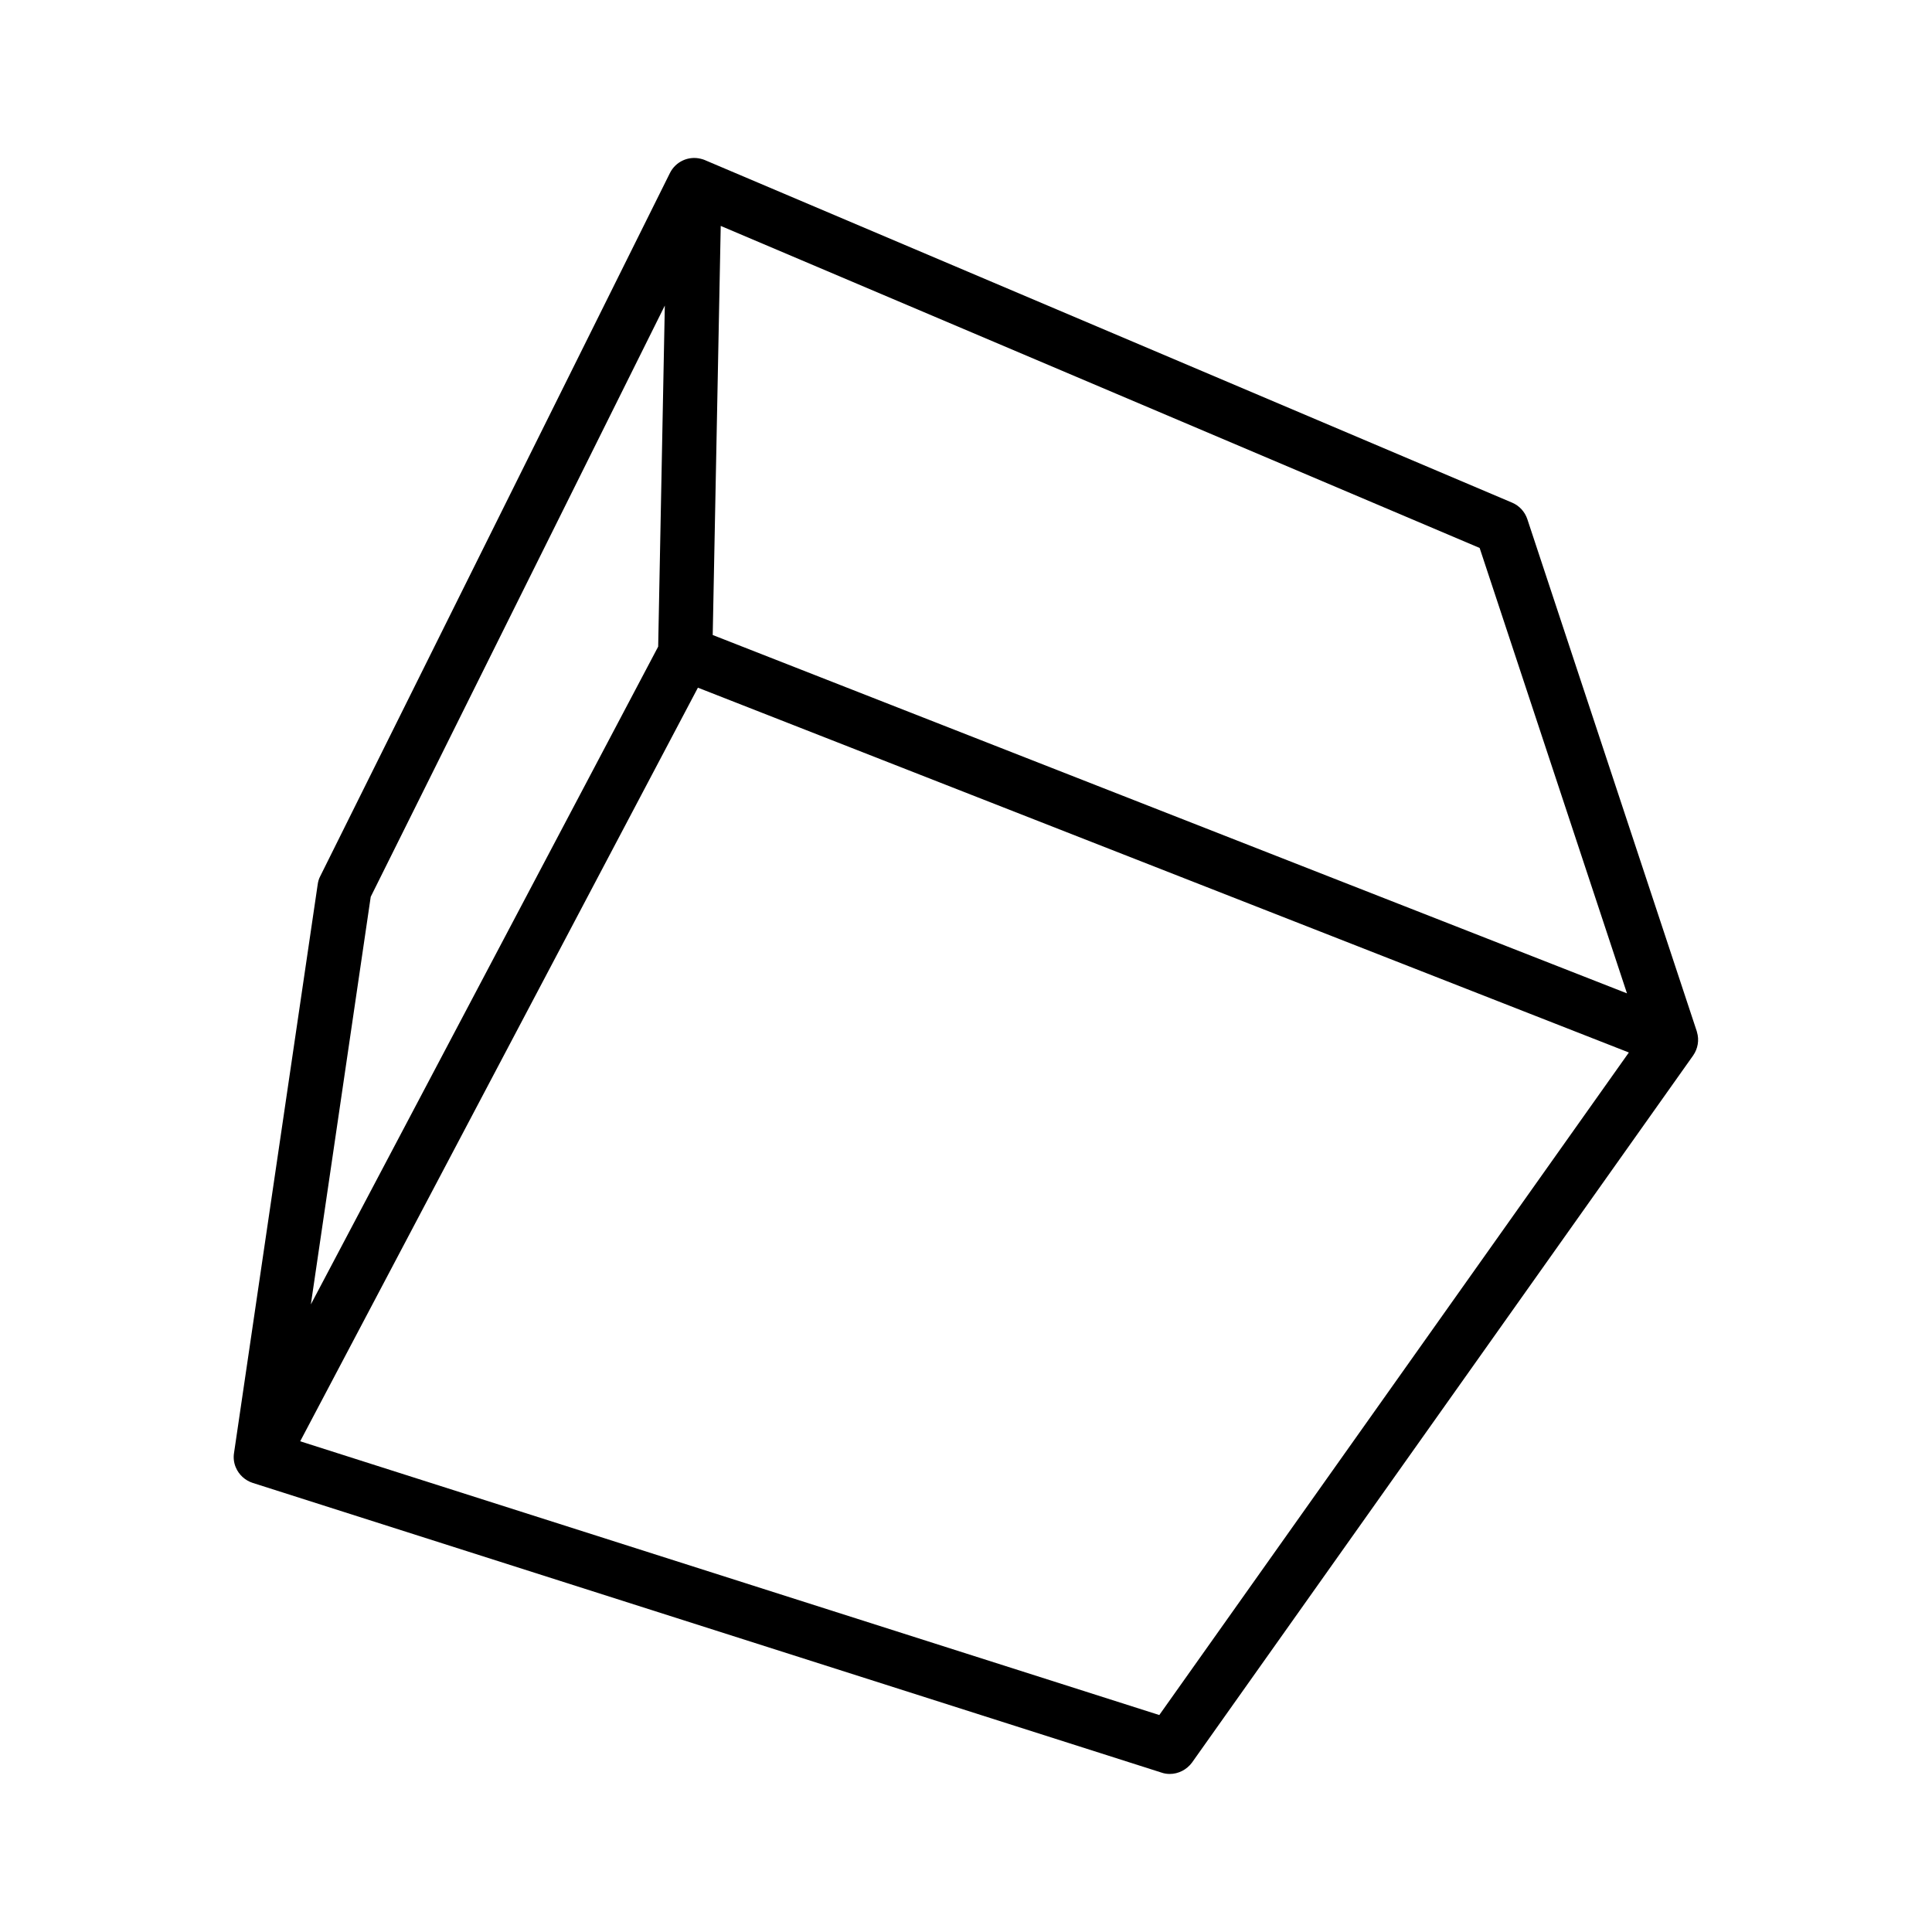
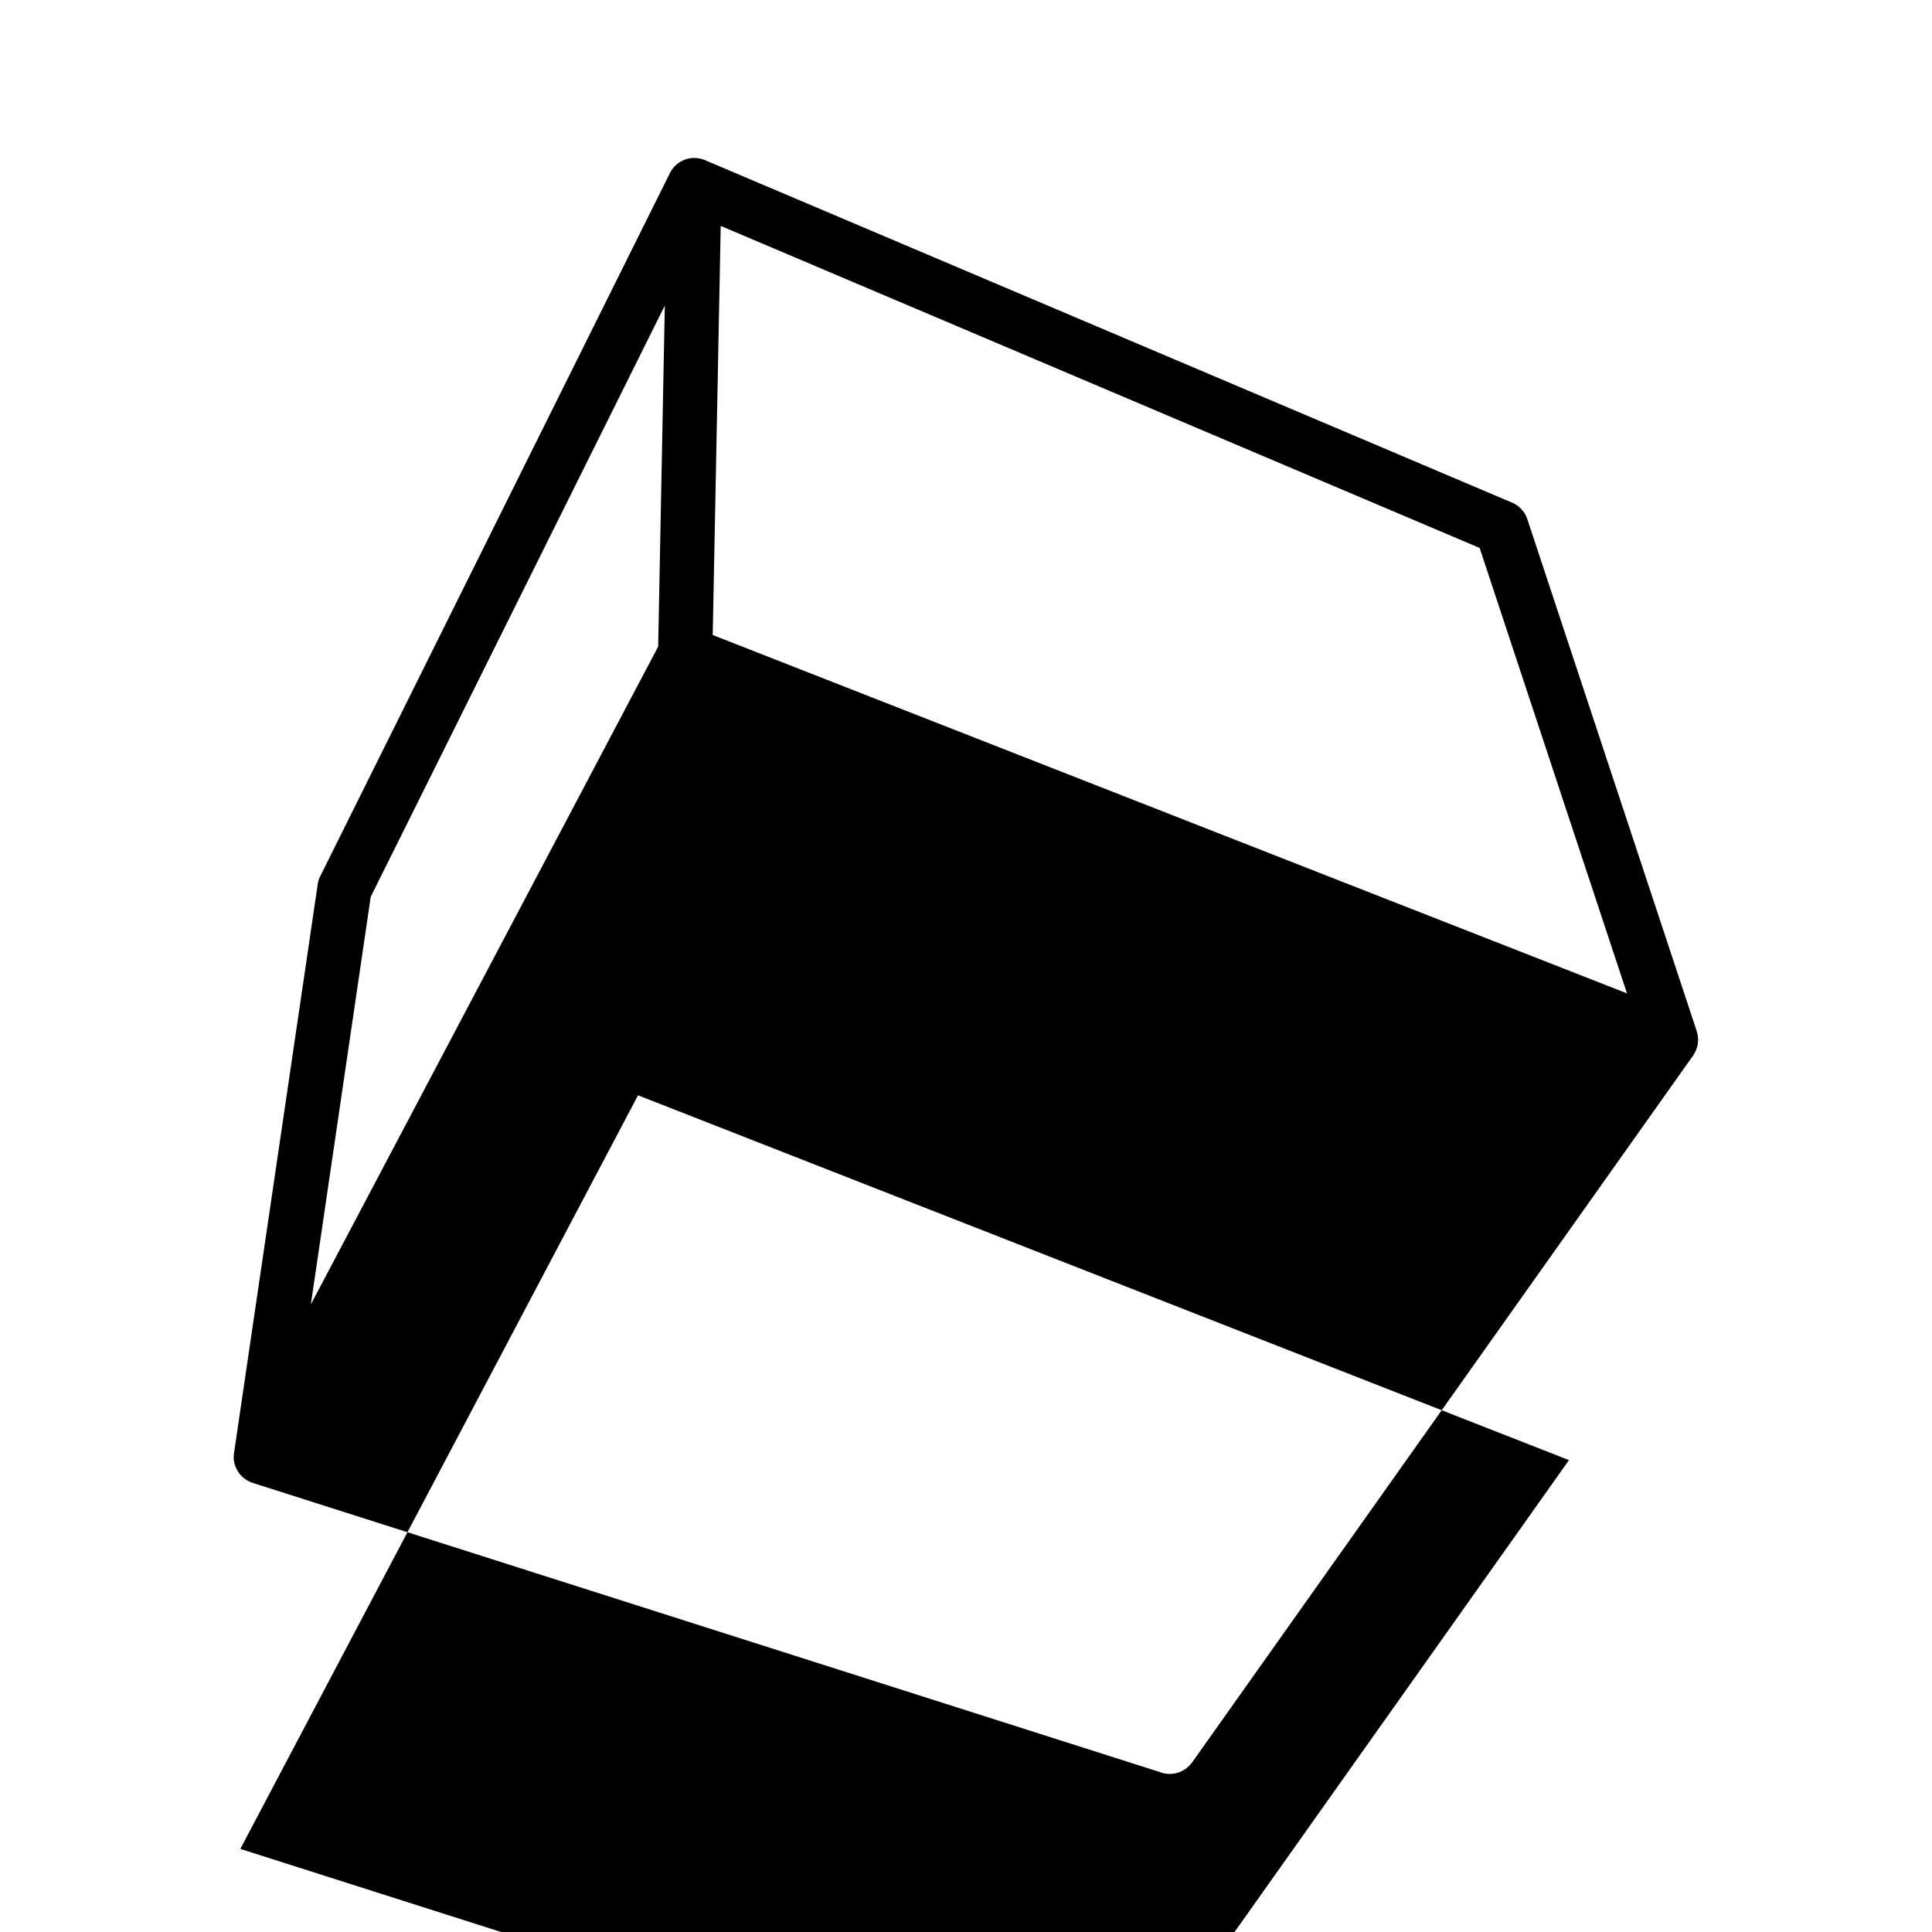
<svg xmlns="http://www.w3.org/2000/svg" fill="#000000" width="800px" height="800px" version="1.1" viewBox="144 144 512 512">
-   <path d="m206.48 532.85c0.805 1.965 2.469 3.477 4.484 4.133l240.87 76.781c0.707 0.25 1.461 0.352 2.168 0.352 2.266 0 4.484-1.109 5.894-3.023l132.8-187.37c1.258-1.812 1.664-4.082 1.008-6.246 0-0.051-0.051-0.152-0.051-0.203l-44.891-135.68c-0.656-1.965-2.117-3.578-4.031-4.383l-213.82-90.734-0.102-0.051c-0.352-0.152-0.707-0.25-1.109-0.352-3.273-0.805-6.648 0.754-8.16 3.777l-92.699 186.41c-0.352 0.656-0.555 1.41-0.656 2.168l-22.168 150.64c-0.199 1.258-0.051 2.566 0.453 3.773zm128.52-328.98 201.12 85.344 39.047 118.04-242.29-94.969zm-92.754 177.79 77.938-156.68-1.762 90.383-92.043 174.32zm86.707-55.418 246.71 96.68-124.44 175.58-227.67-72.547z" />
+   <path d="m206.48 532.85c0.805 1.965 2.469 3.477 4.484 4.133l240.87 76.781c0.707 0.25 1.461 0.352 2.168 0.352 2.266 0 4.484-1.109 5.894-3.023l132.8-187.37c1.258-1.812 1.664-4.082 1.008-6.246 0-0.051-0.051-0.152-0.051-0.203l-44.891-135.68c-0.656-1.965-2.117-3.578-4.031-4.383l-213.82-90.734-0.102-0.051c-0.352-0.152-0.707-0.25-1.109-0.352-3.273-0.805-6.648 0.754-8.16 3.777l-92.699 186.41c-0.352 0.656-0.555 1.41-0.656 2.168l-22.168 150.64c-0.199 1.258-0.051 2.566 0.453 3.773zm128.52-328.98 201.12 85.344 39.047 118.04-242.29-94.969zm-92.754 177.79 77.938-156.68-1.762 90.383-92.043 174.32m86.707-55.418 246.71 96.68-124.44 175.58-227.67-72.547z" />
</svg>